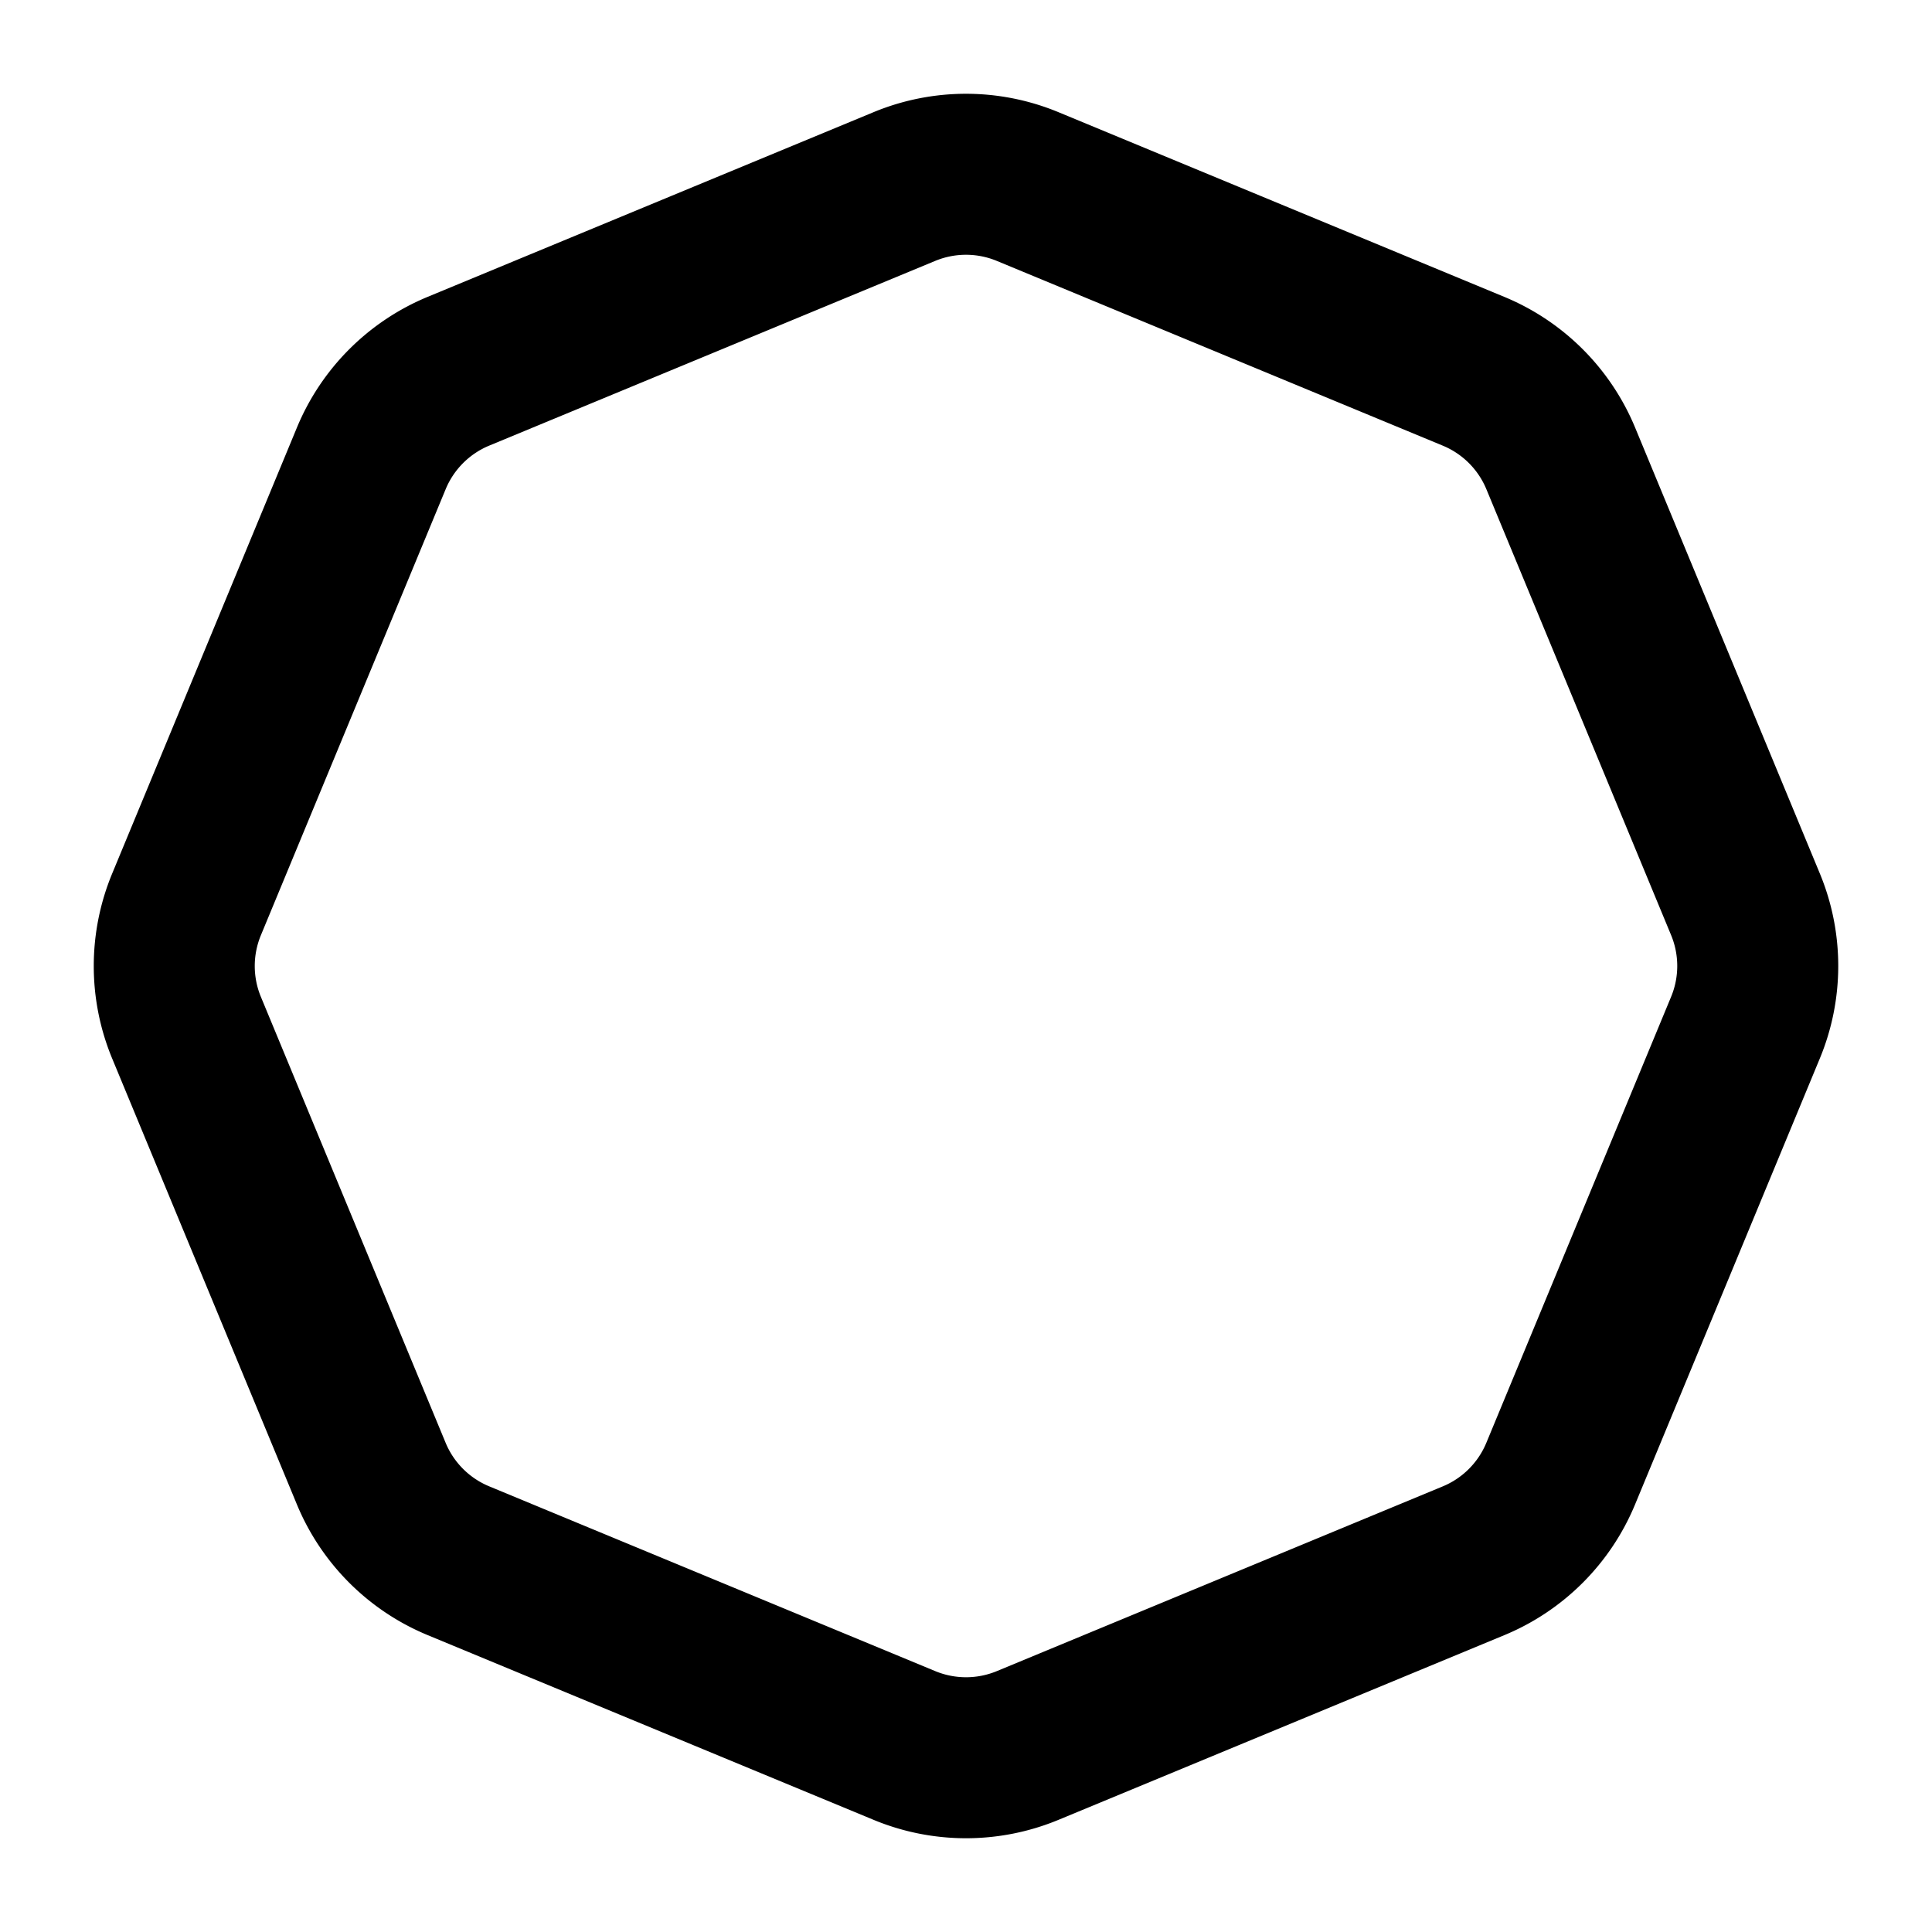
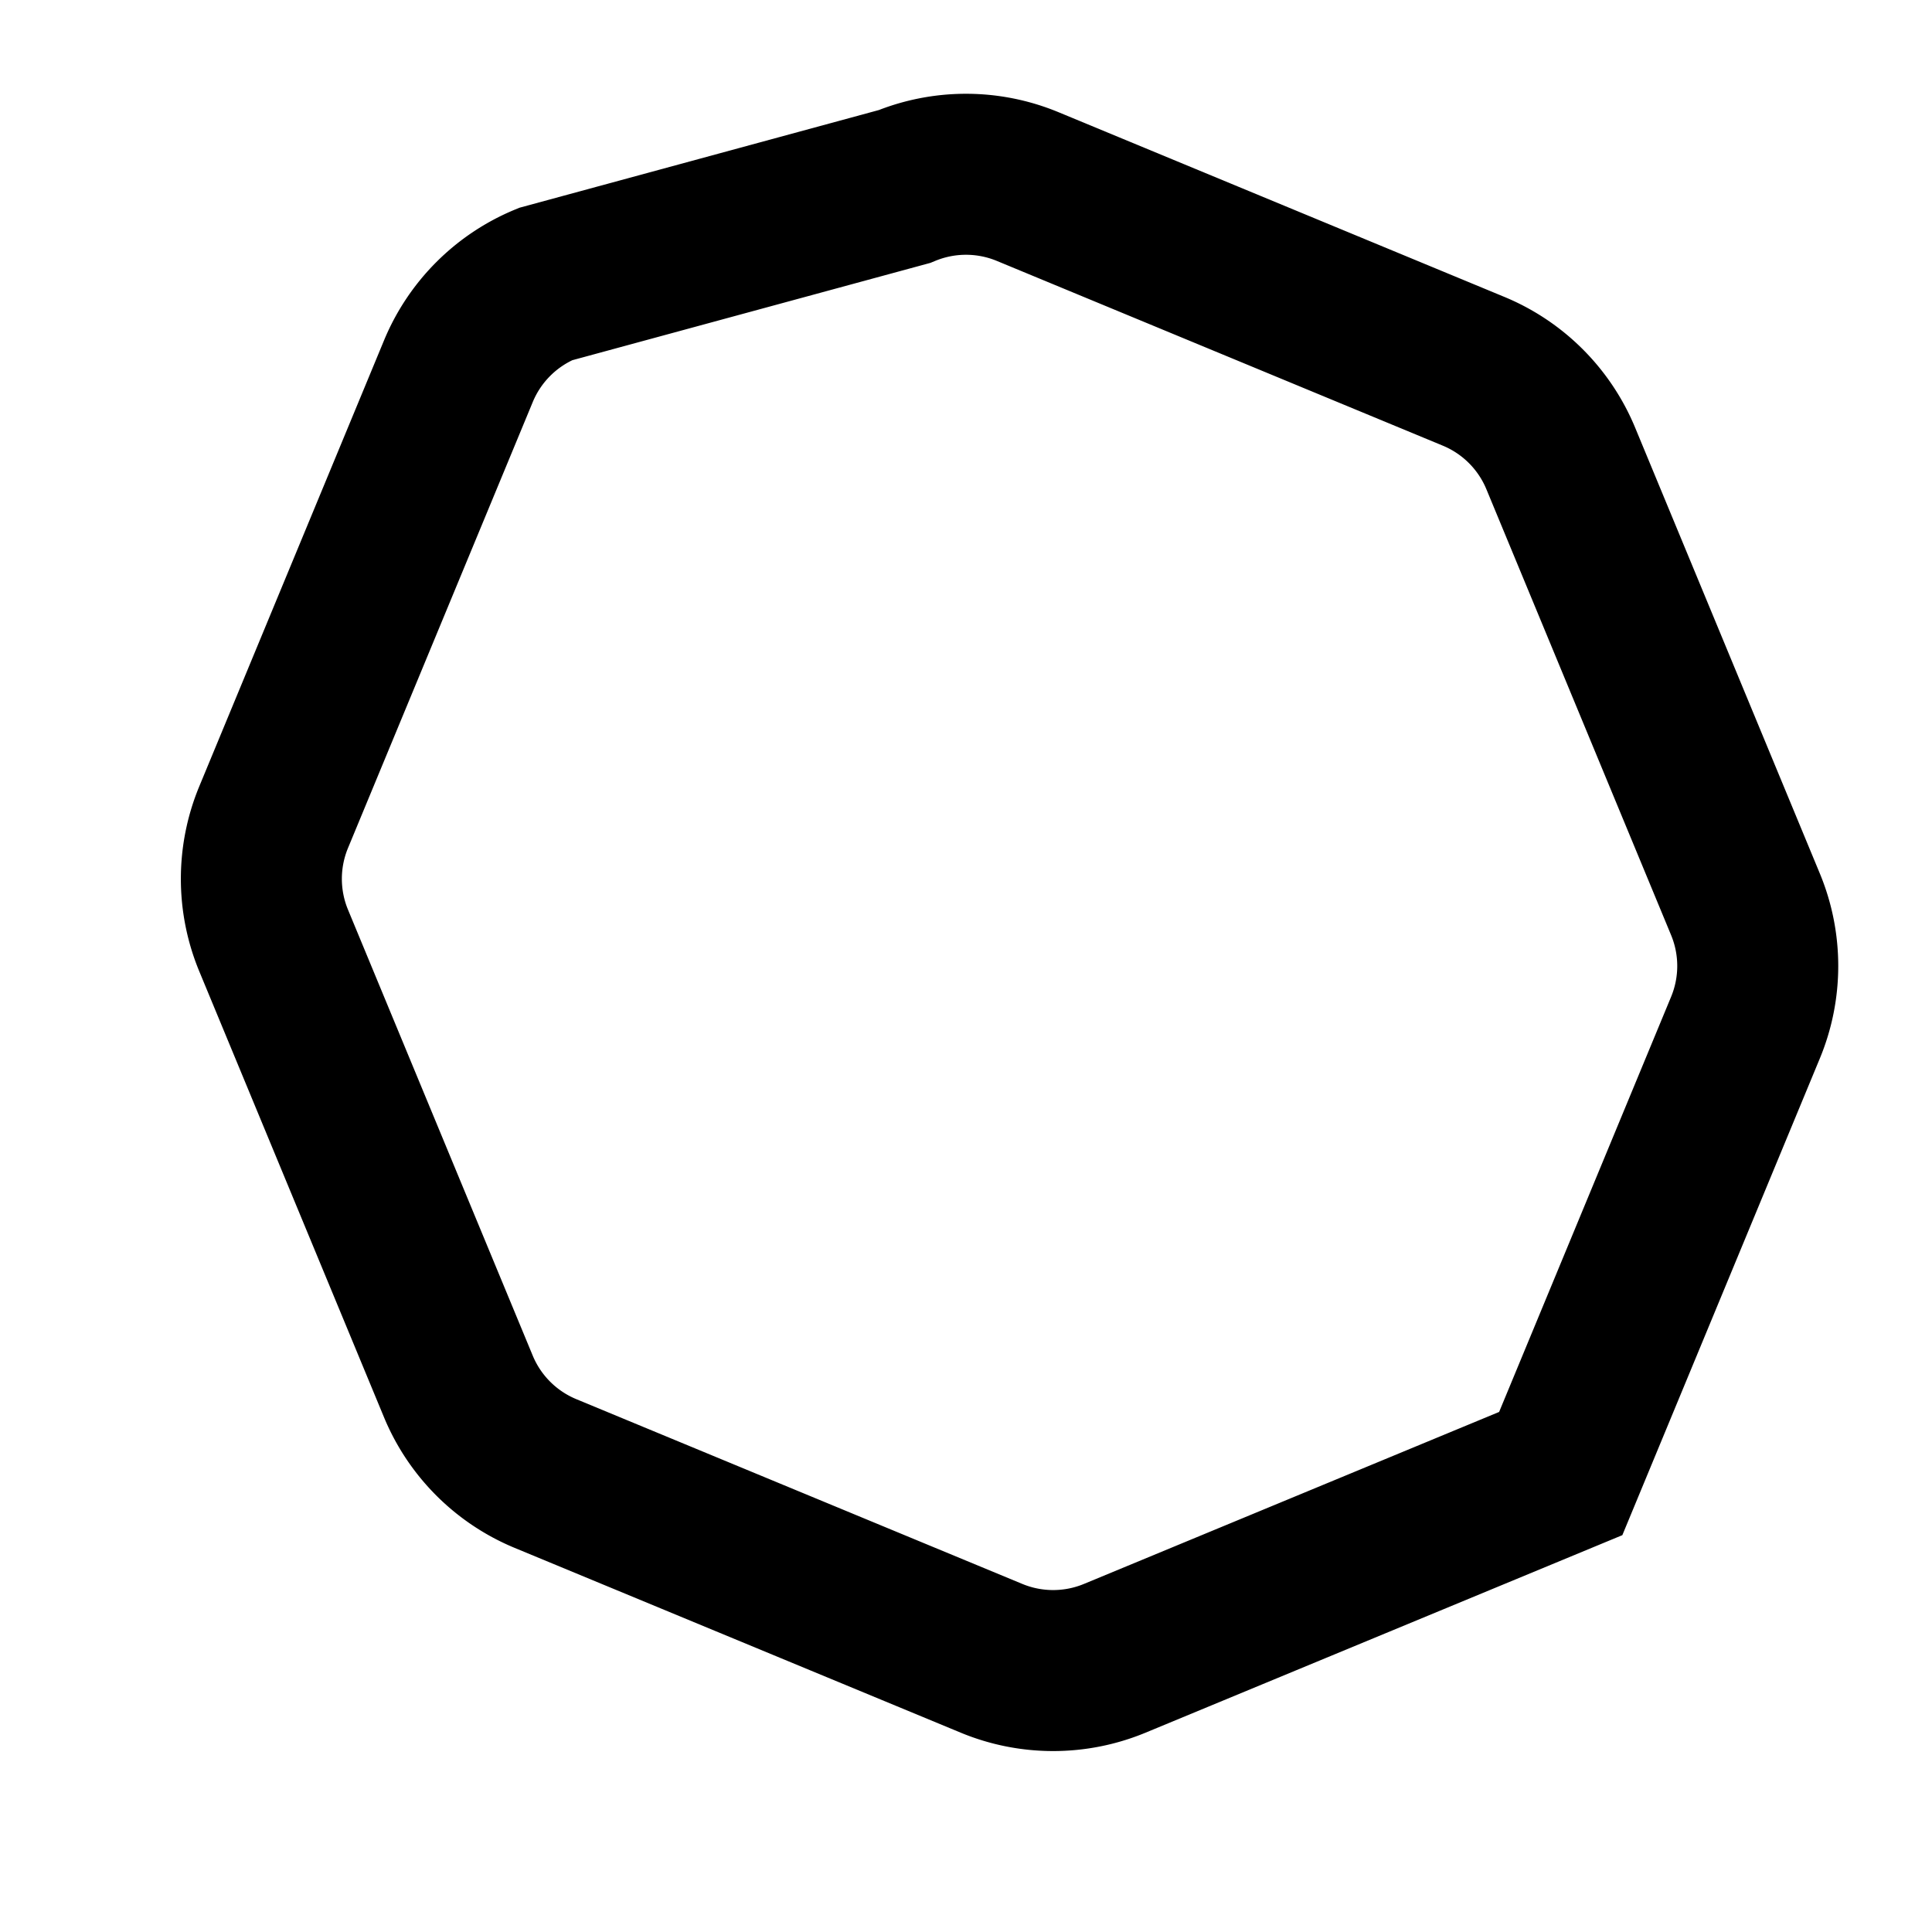
<svg xmlns="http://www.w3.org/2000/svg" width="800" height="800" viewBox="0 0 24 24">
-   <path fill="none" stroke="currentColor" stroke-width="2" d="M11.235 2.317a2 2 0 0 1 1.53 0l5.54 2.295a2 2 0 0 1 1.083 1.082l2.295 5.54a2 2 0 0 1 0 1.531l-2.295 5.54a2 2 0 0 1-1.082 1.083l-5.54 2.295a2 2 0 0 1-1.531 0l-5.54-2.295a2 2 0 0 1-1.083-1.082l-2.295-5.54a2 2 0 0 1 0-1.531l2.295-5.54a2 2 0 0 1 1.082-1.083z" />
+   <path fill="none" stroke="currentColor" stroke-width="2" d="M11.235 2.317a2 2 0 0 1 1.53 0l5.54 2.295a2 2 0 0 1 1.083 1.082l2.295 5.54a2 2 0 0 1 0 1.531l-2.295 5.54l-5.54 2.295a2 2 0 0 1-1.531 0l-5.54-2.295a2 2 0 0 1-1.083-1.082l-2.295-5.54a2 2 0 0 1 0-1.531l2.295-5.54a2 2 0 0 1 1.082-1.083z" />
</svg>